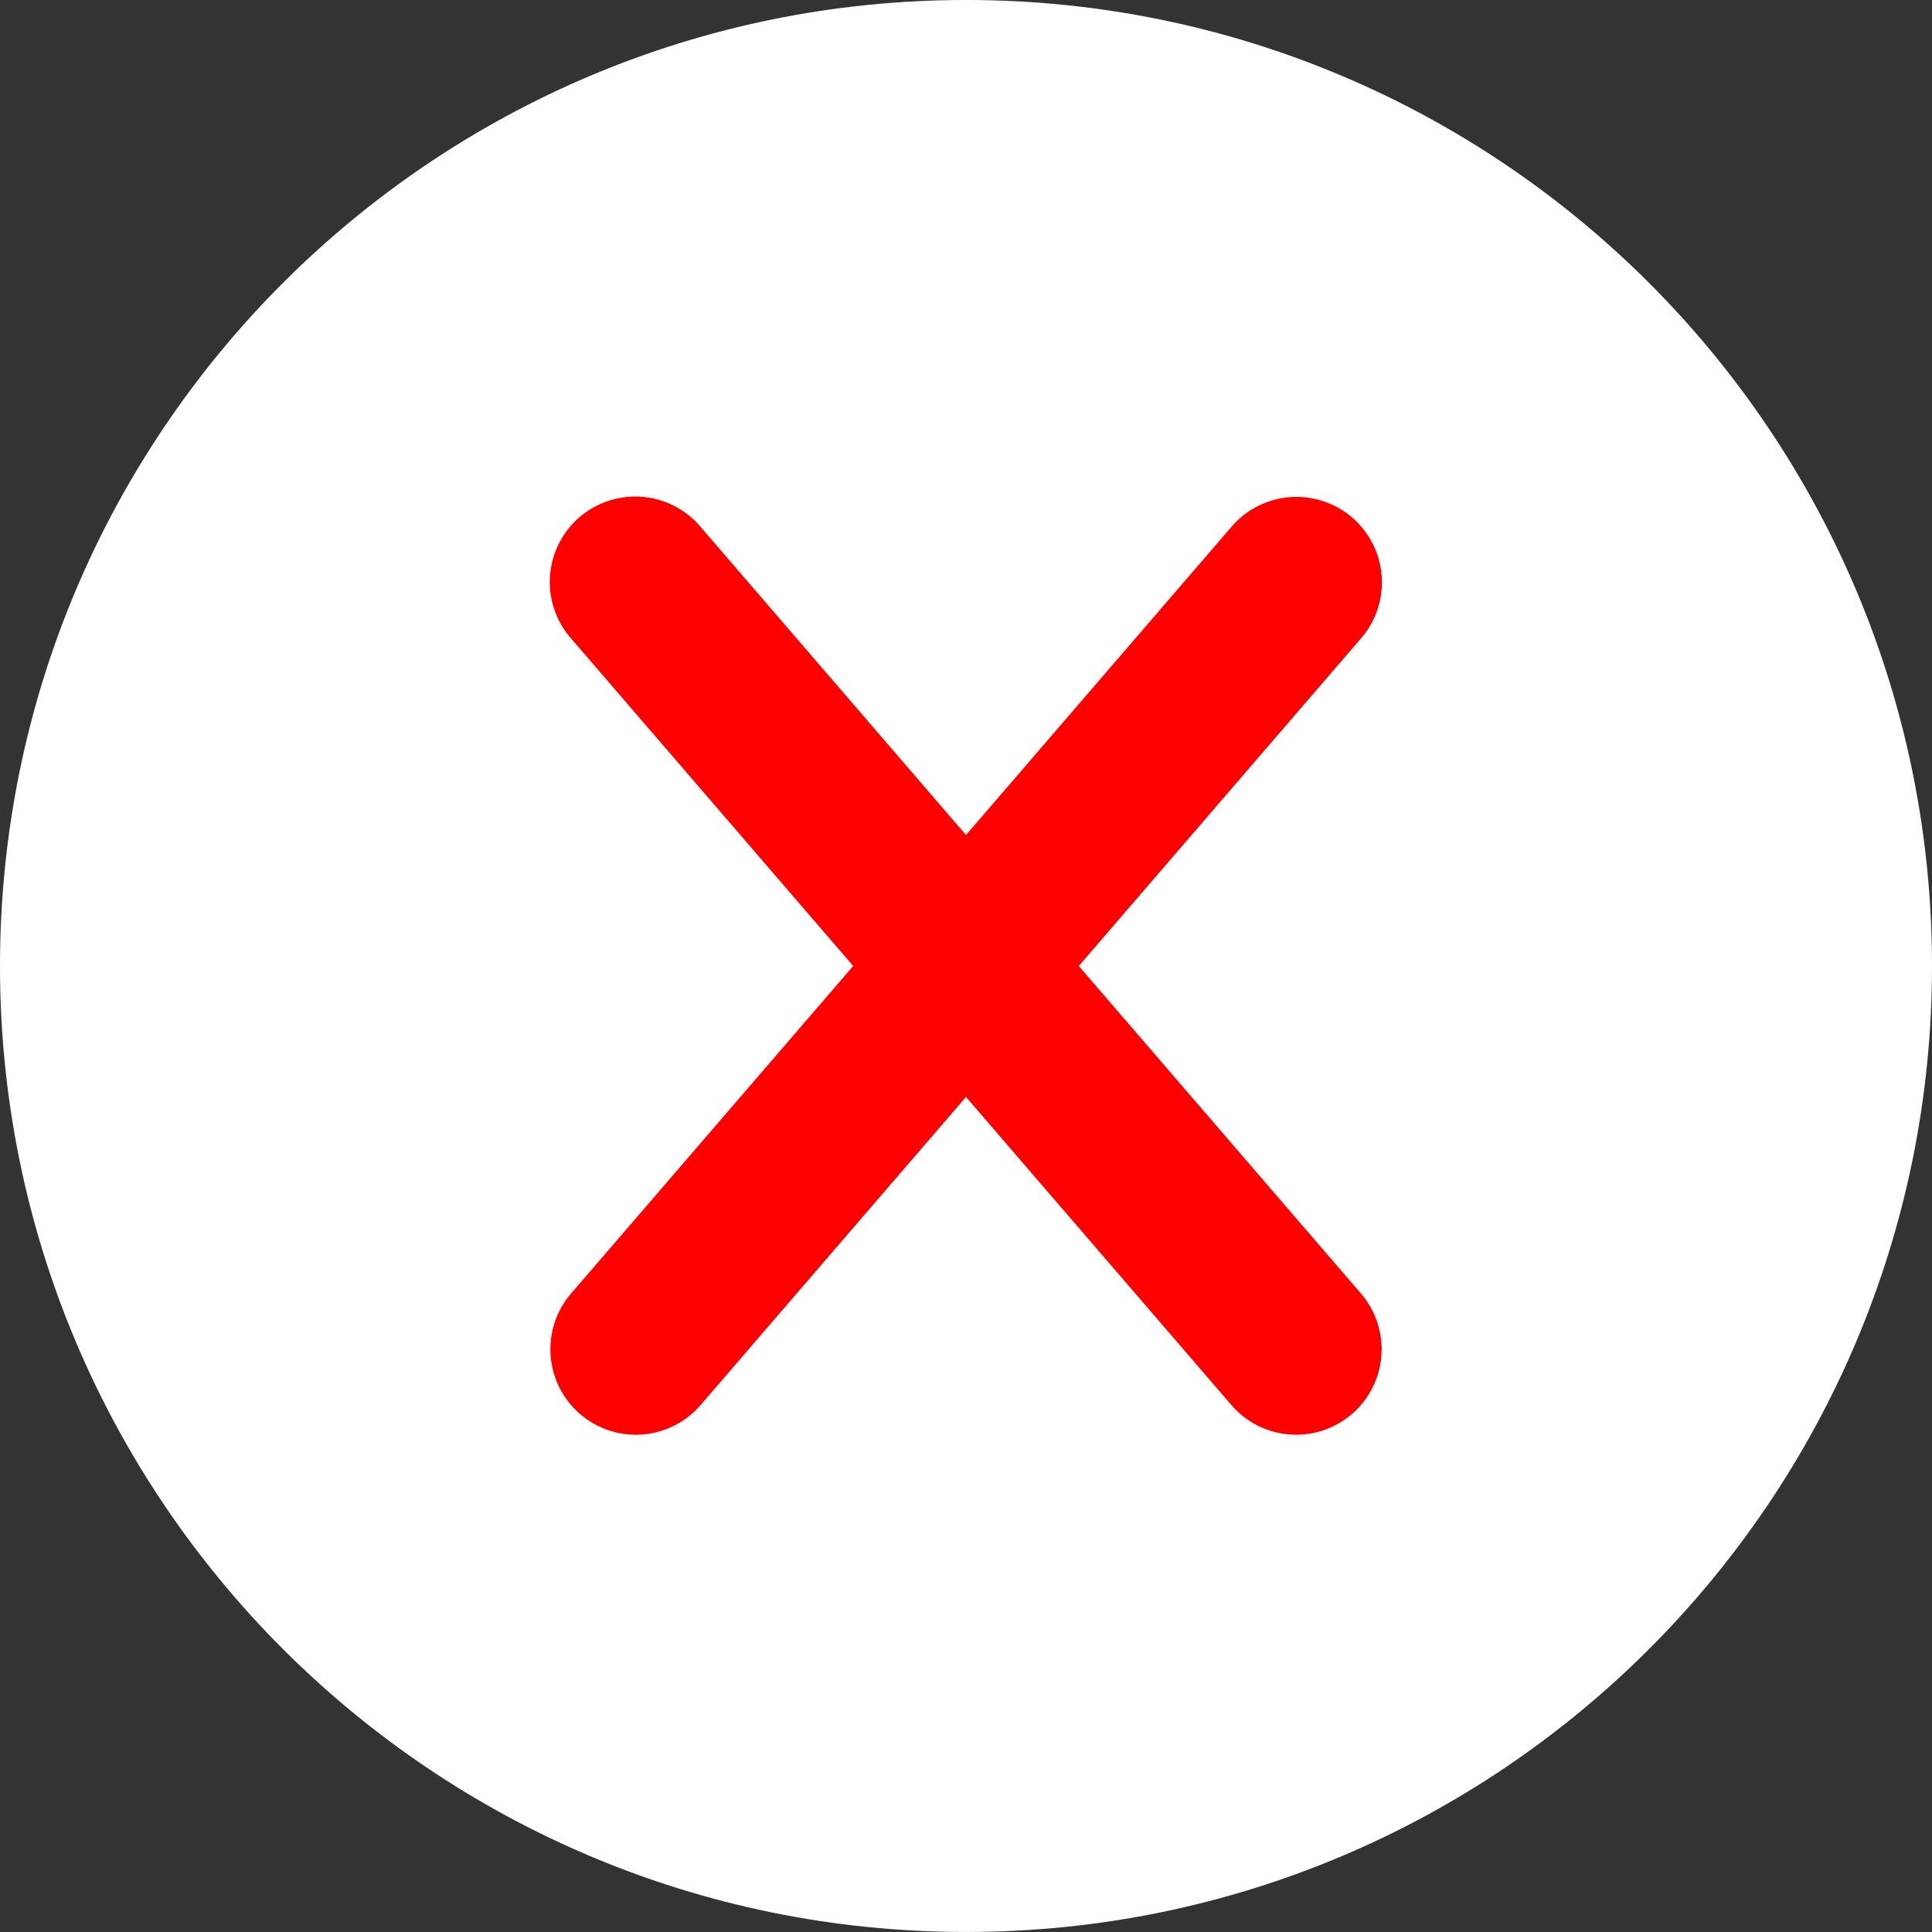
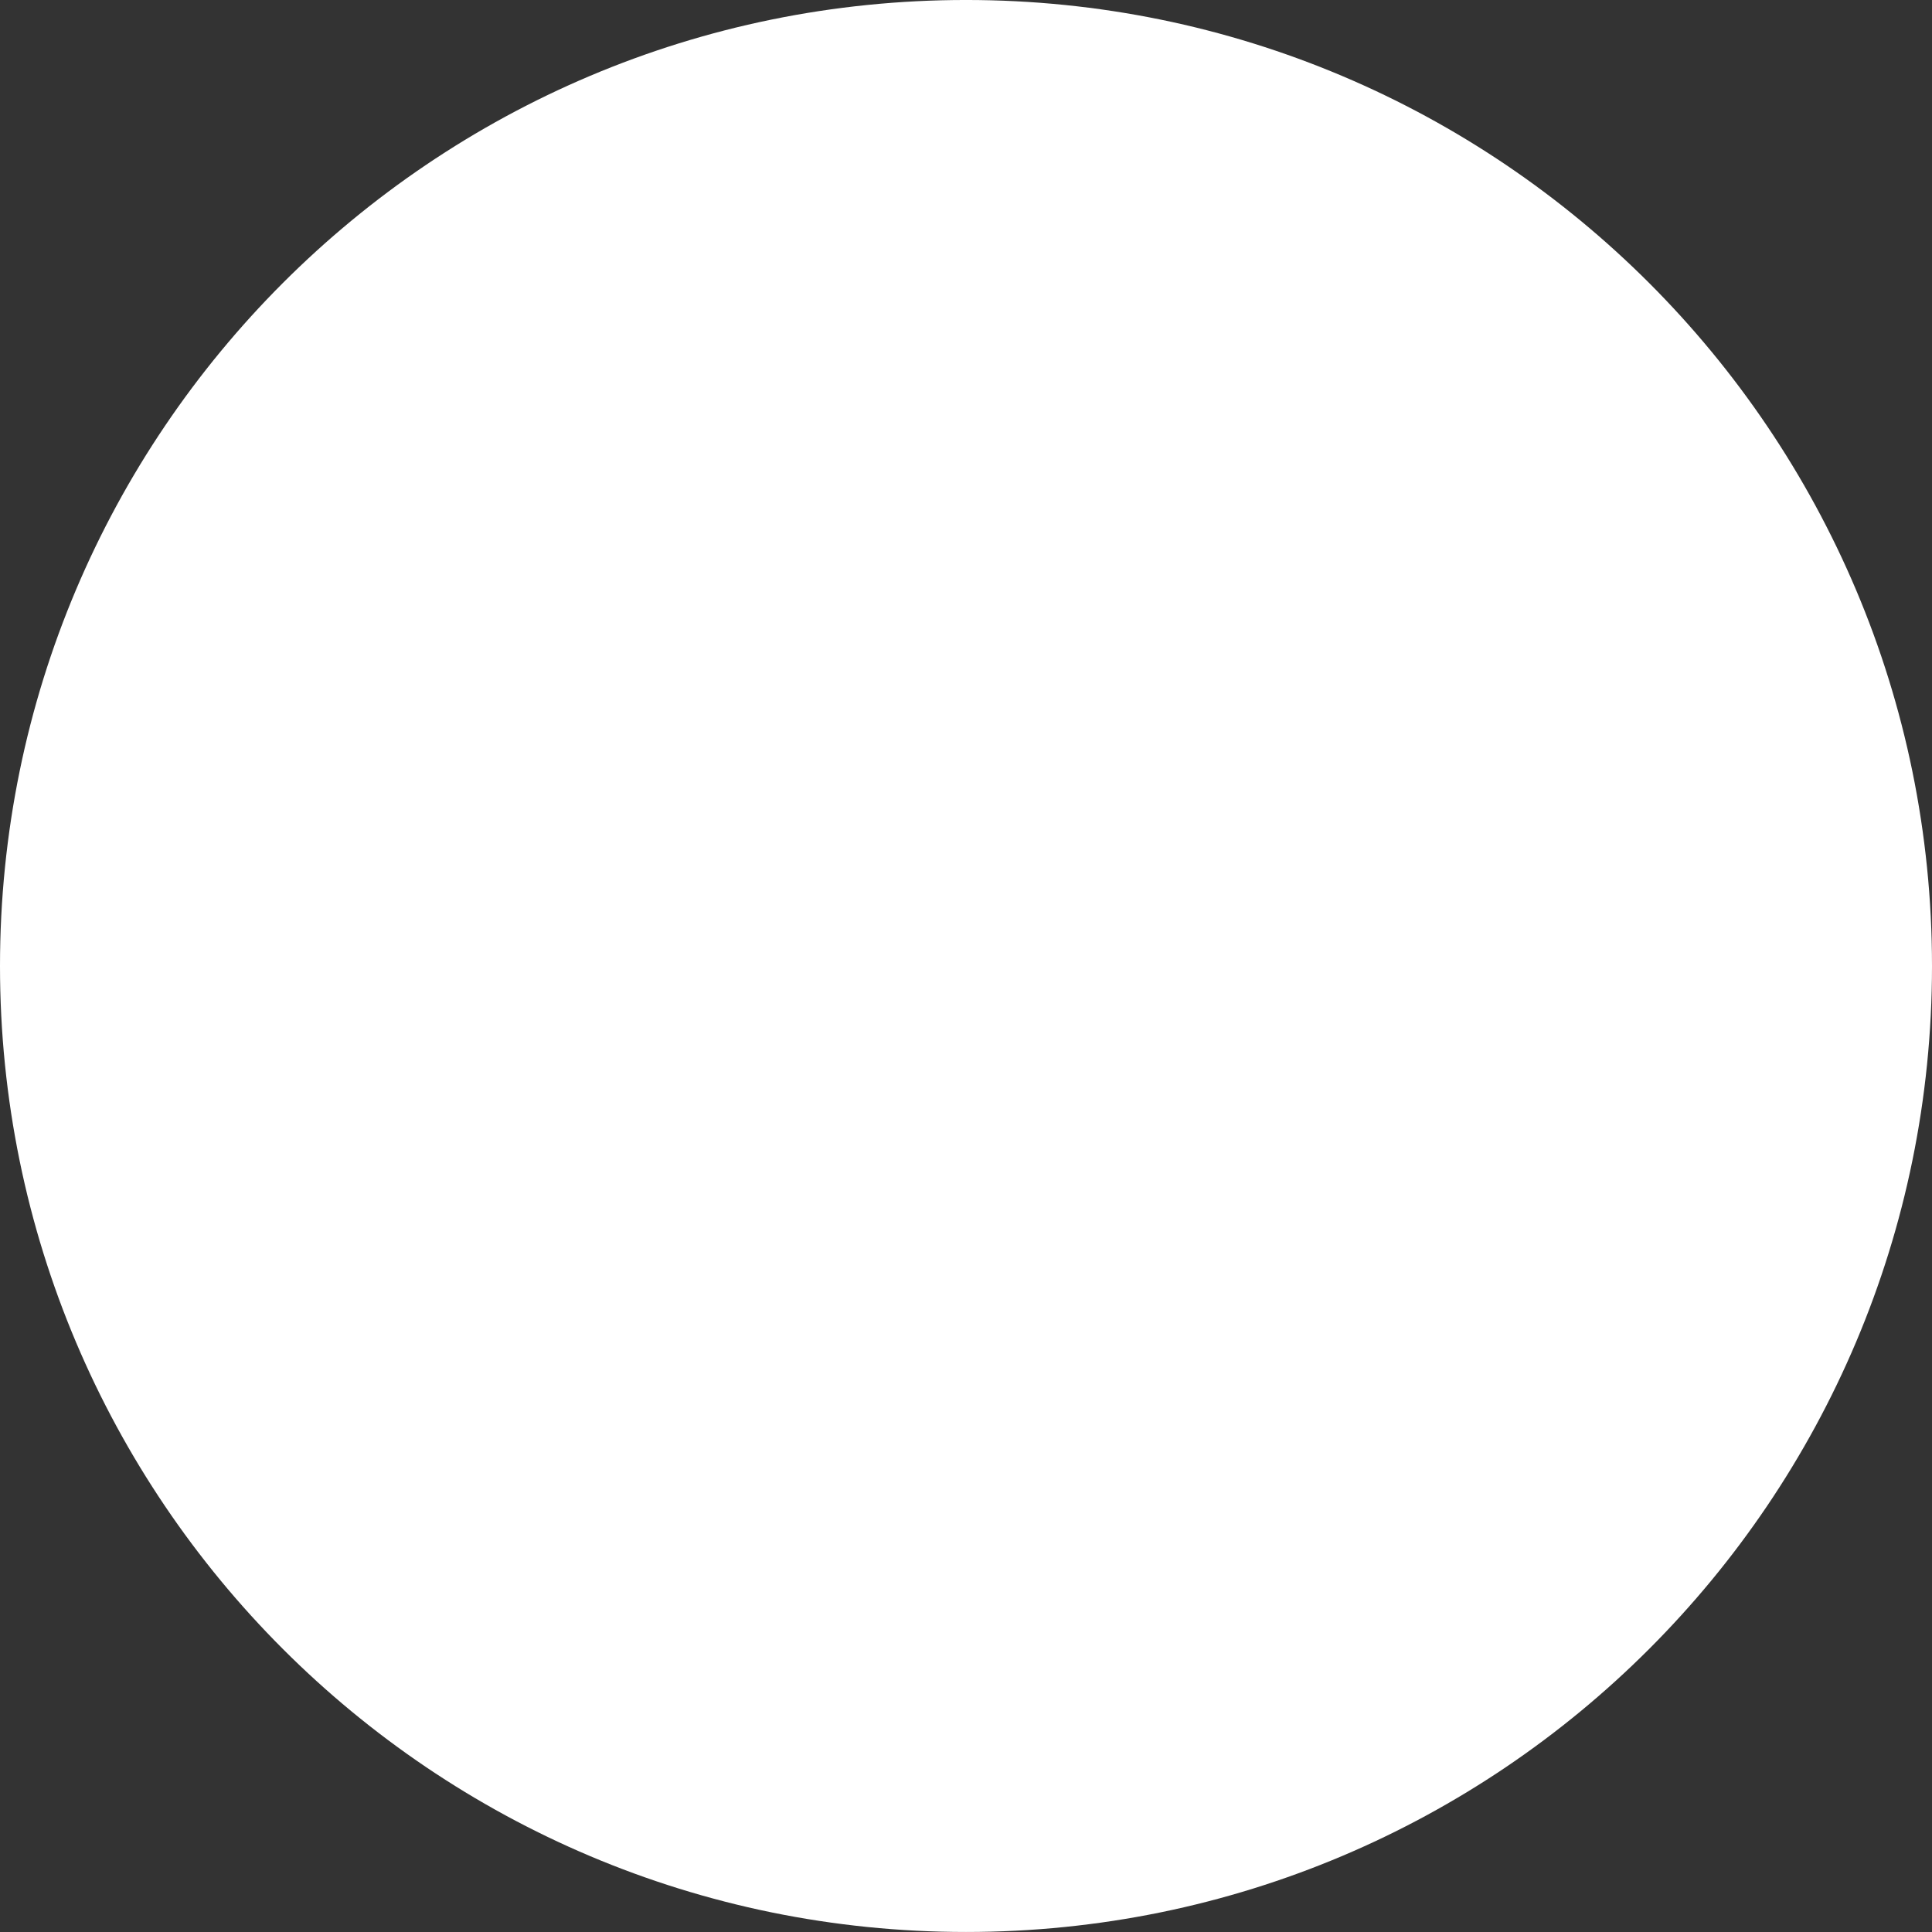
<svg xmlns="http://www.w3.org/2000/svg" viewBox="0 0 496.158 496.152">
  <rect x="0" y="0" width="496.158" height="496.152" fill="#333333" stroke="none" />
  <defs>
    <style>
      .cls-1 {
        fill: #fff;
      }

      .cls-2 {
        fill: #ff0000;
      }
    </style>
  </defs>
  <g id="Group_3" data-name="Group 3" transform="translate(-775 -935)">
    <g id="cancel" transform="translate(775 934.997)">
      <path id="Path_6" data-name="Path 6" class="cls-1" d="M496.158,248.085C496.158,111.064,385.088,0,248.082,0S0,111.063,0,248.085c0,137,111.07,248.07,248.082,248.07S496.158,385.087,496.158,248.085Z" />
    </g>
-     <path id="Path_8" data-name="Path 8" class="cls-2" d="M277.042,248.082l72.528-84.2a21.946,21.946,0,0,0-33.257-28.645l-68.236,79.212-68.229-79.212a21.947,21.947,0,1,0-33.258,28.645l72.522,84.2L146.59,332.274a21.947,21.947,0,0,0,33.258,28.645l68.229-79.212,68.236,79.212a21.947,21.947,0,0,0,33.258-28.645Z" transform="translate(775 934.997)" />
  </g>
</svg>